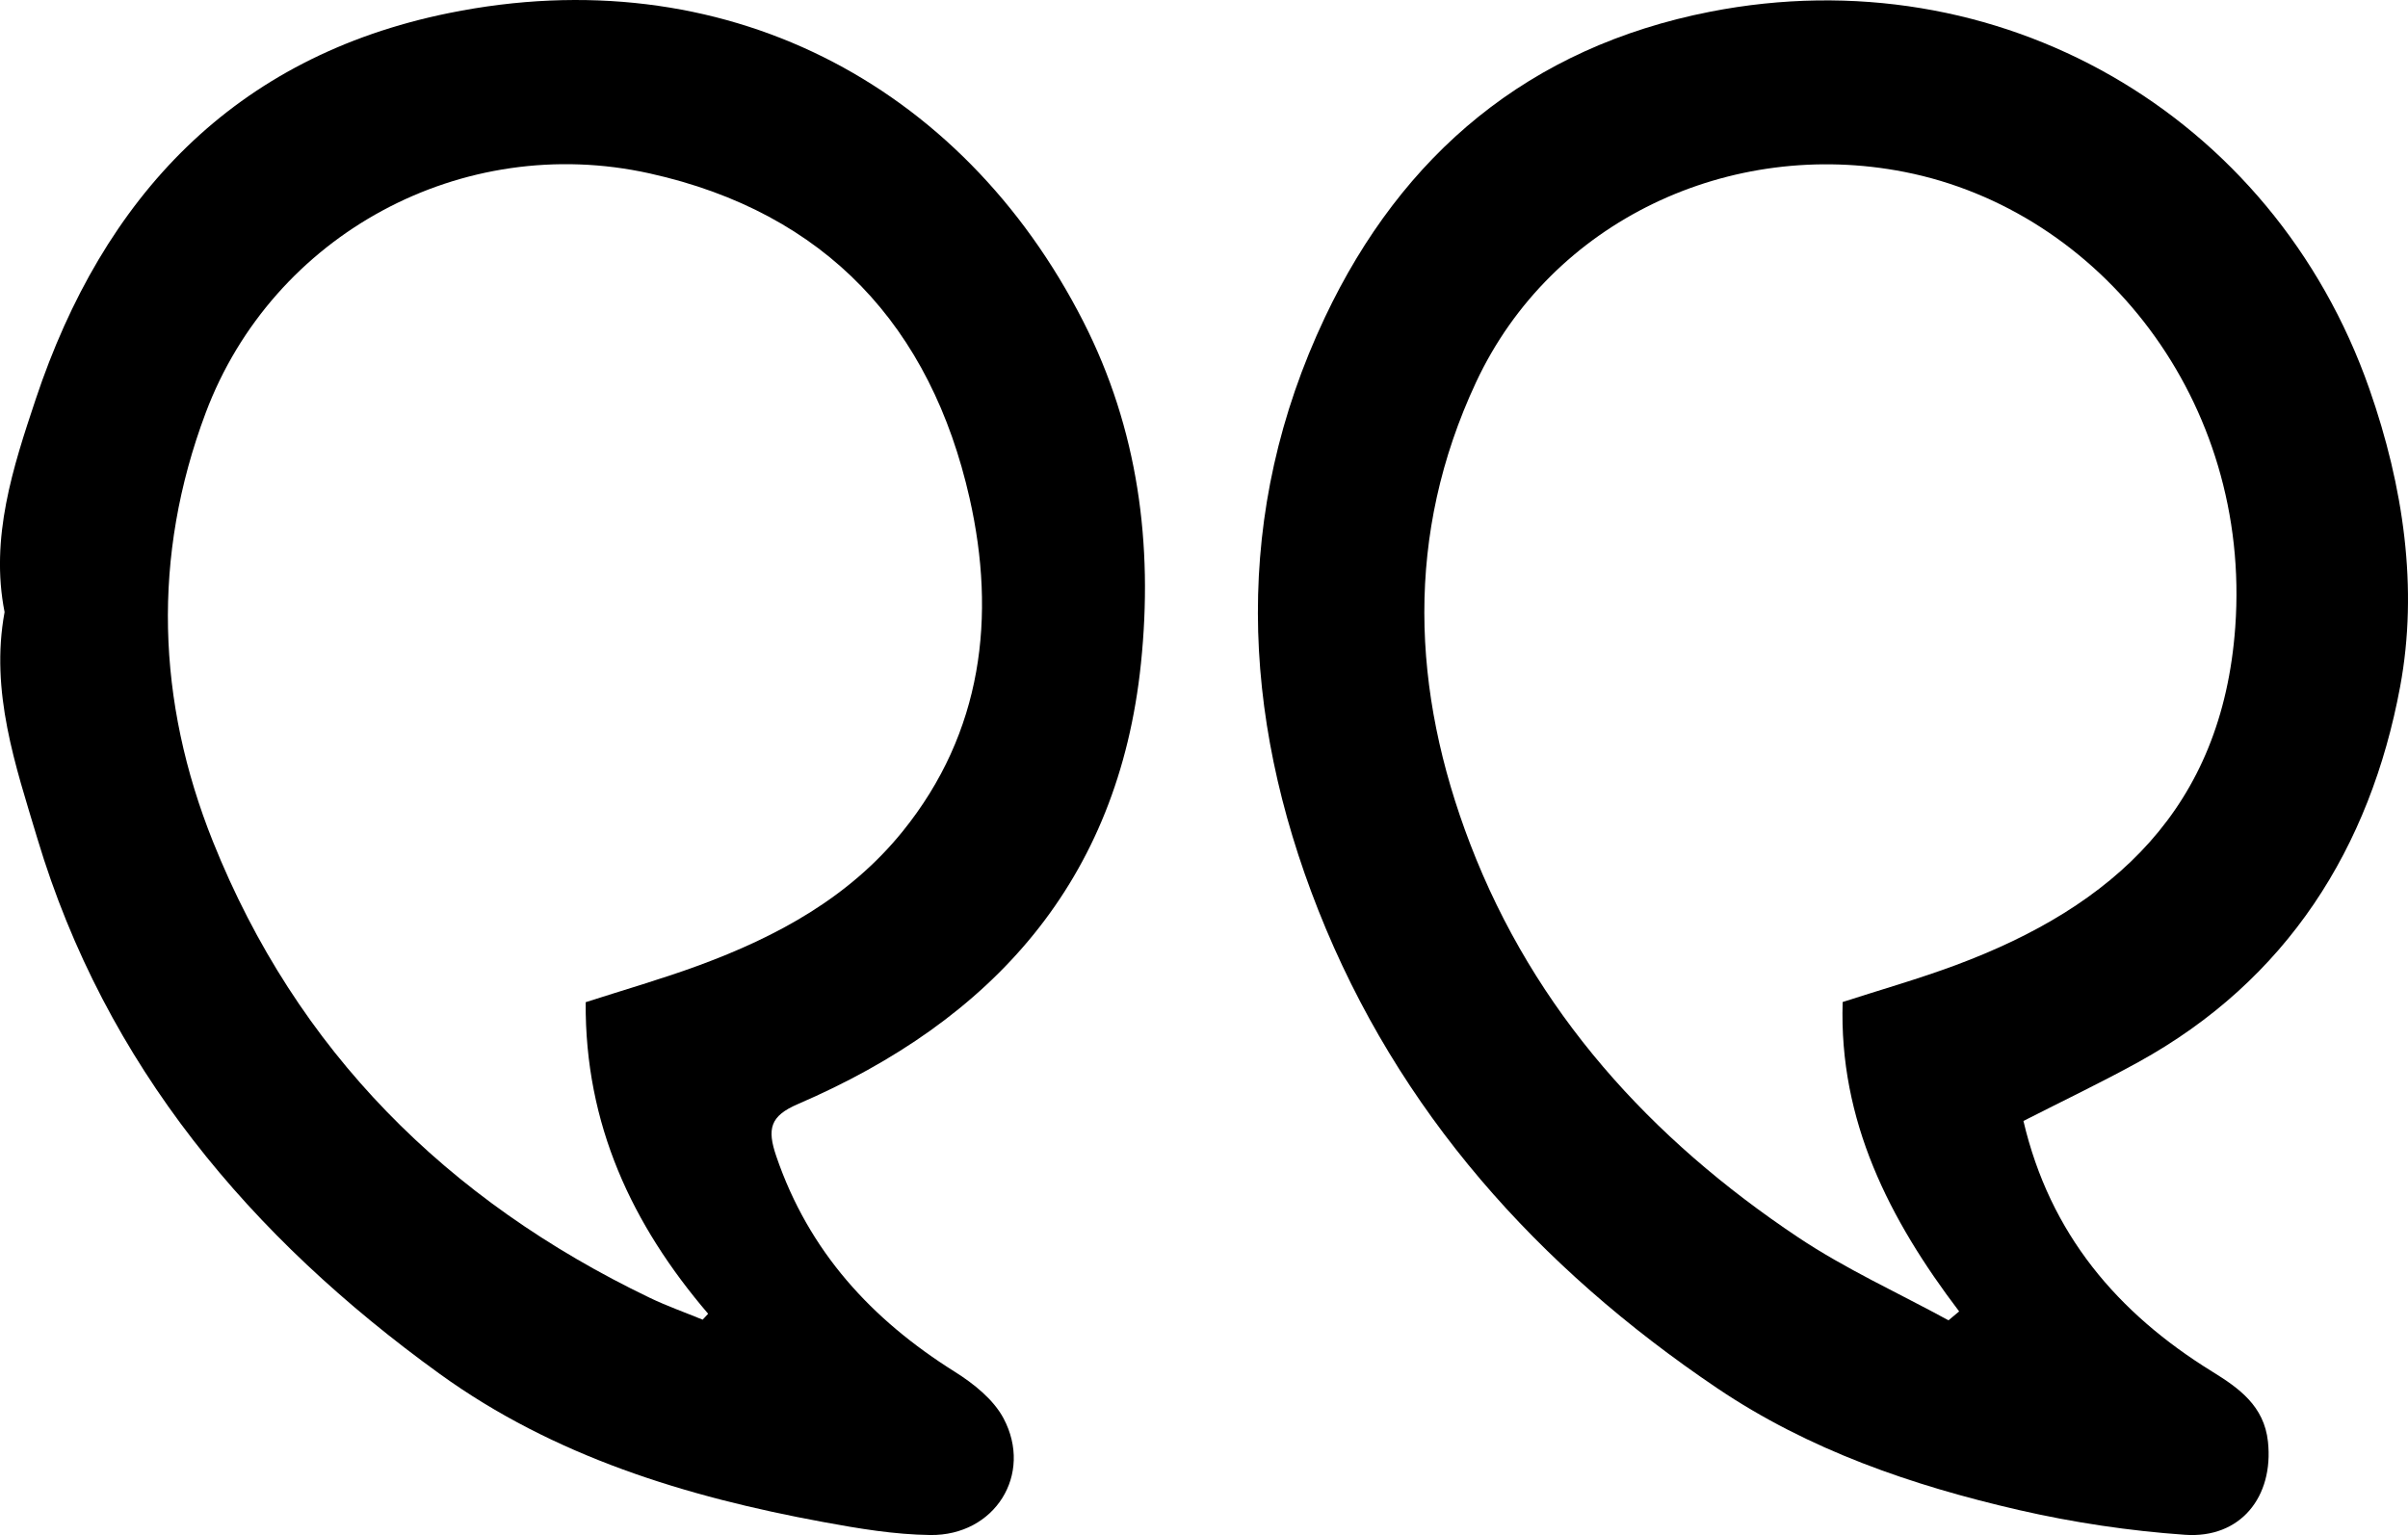
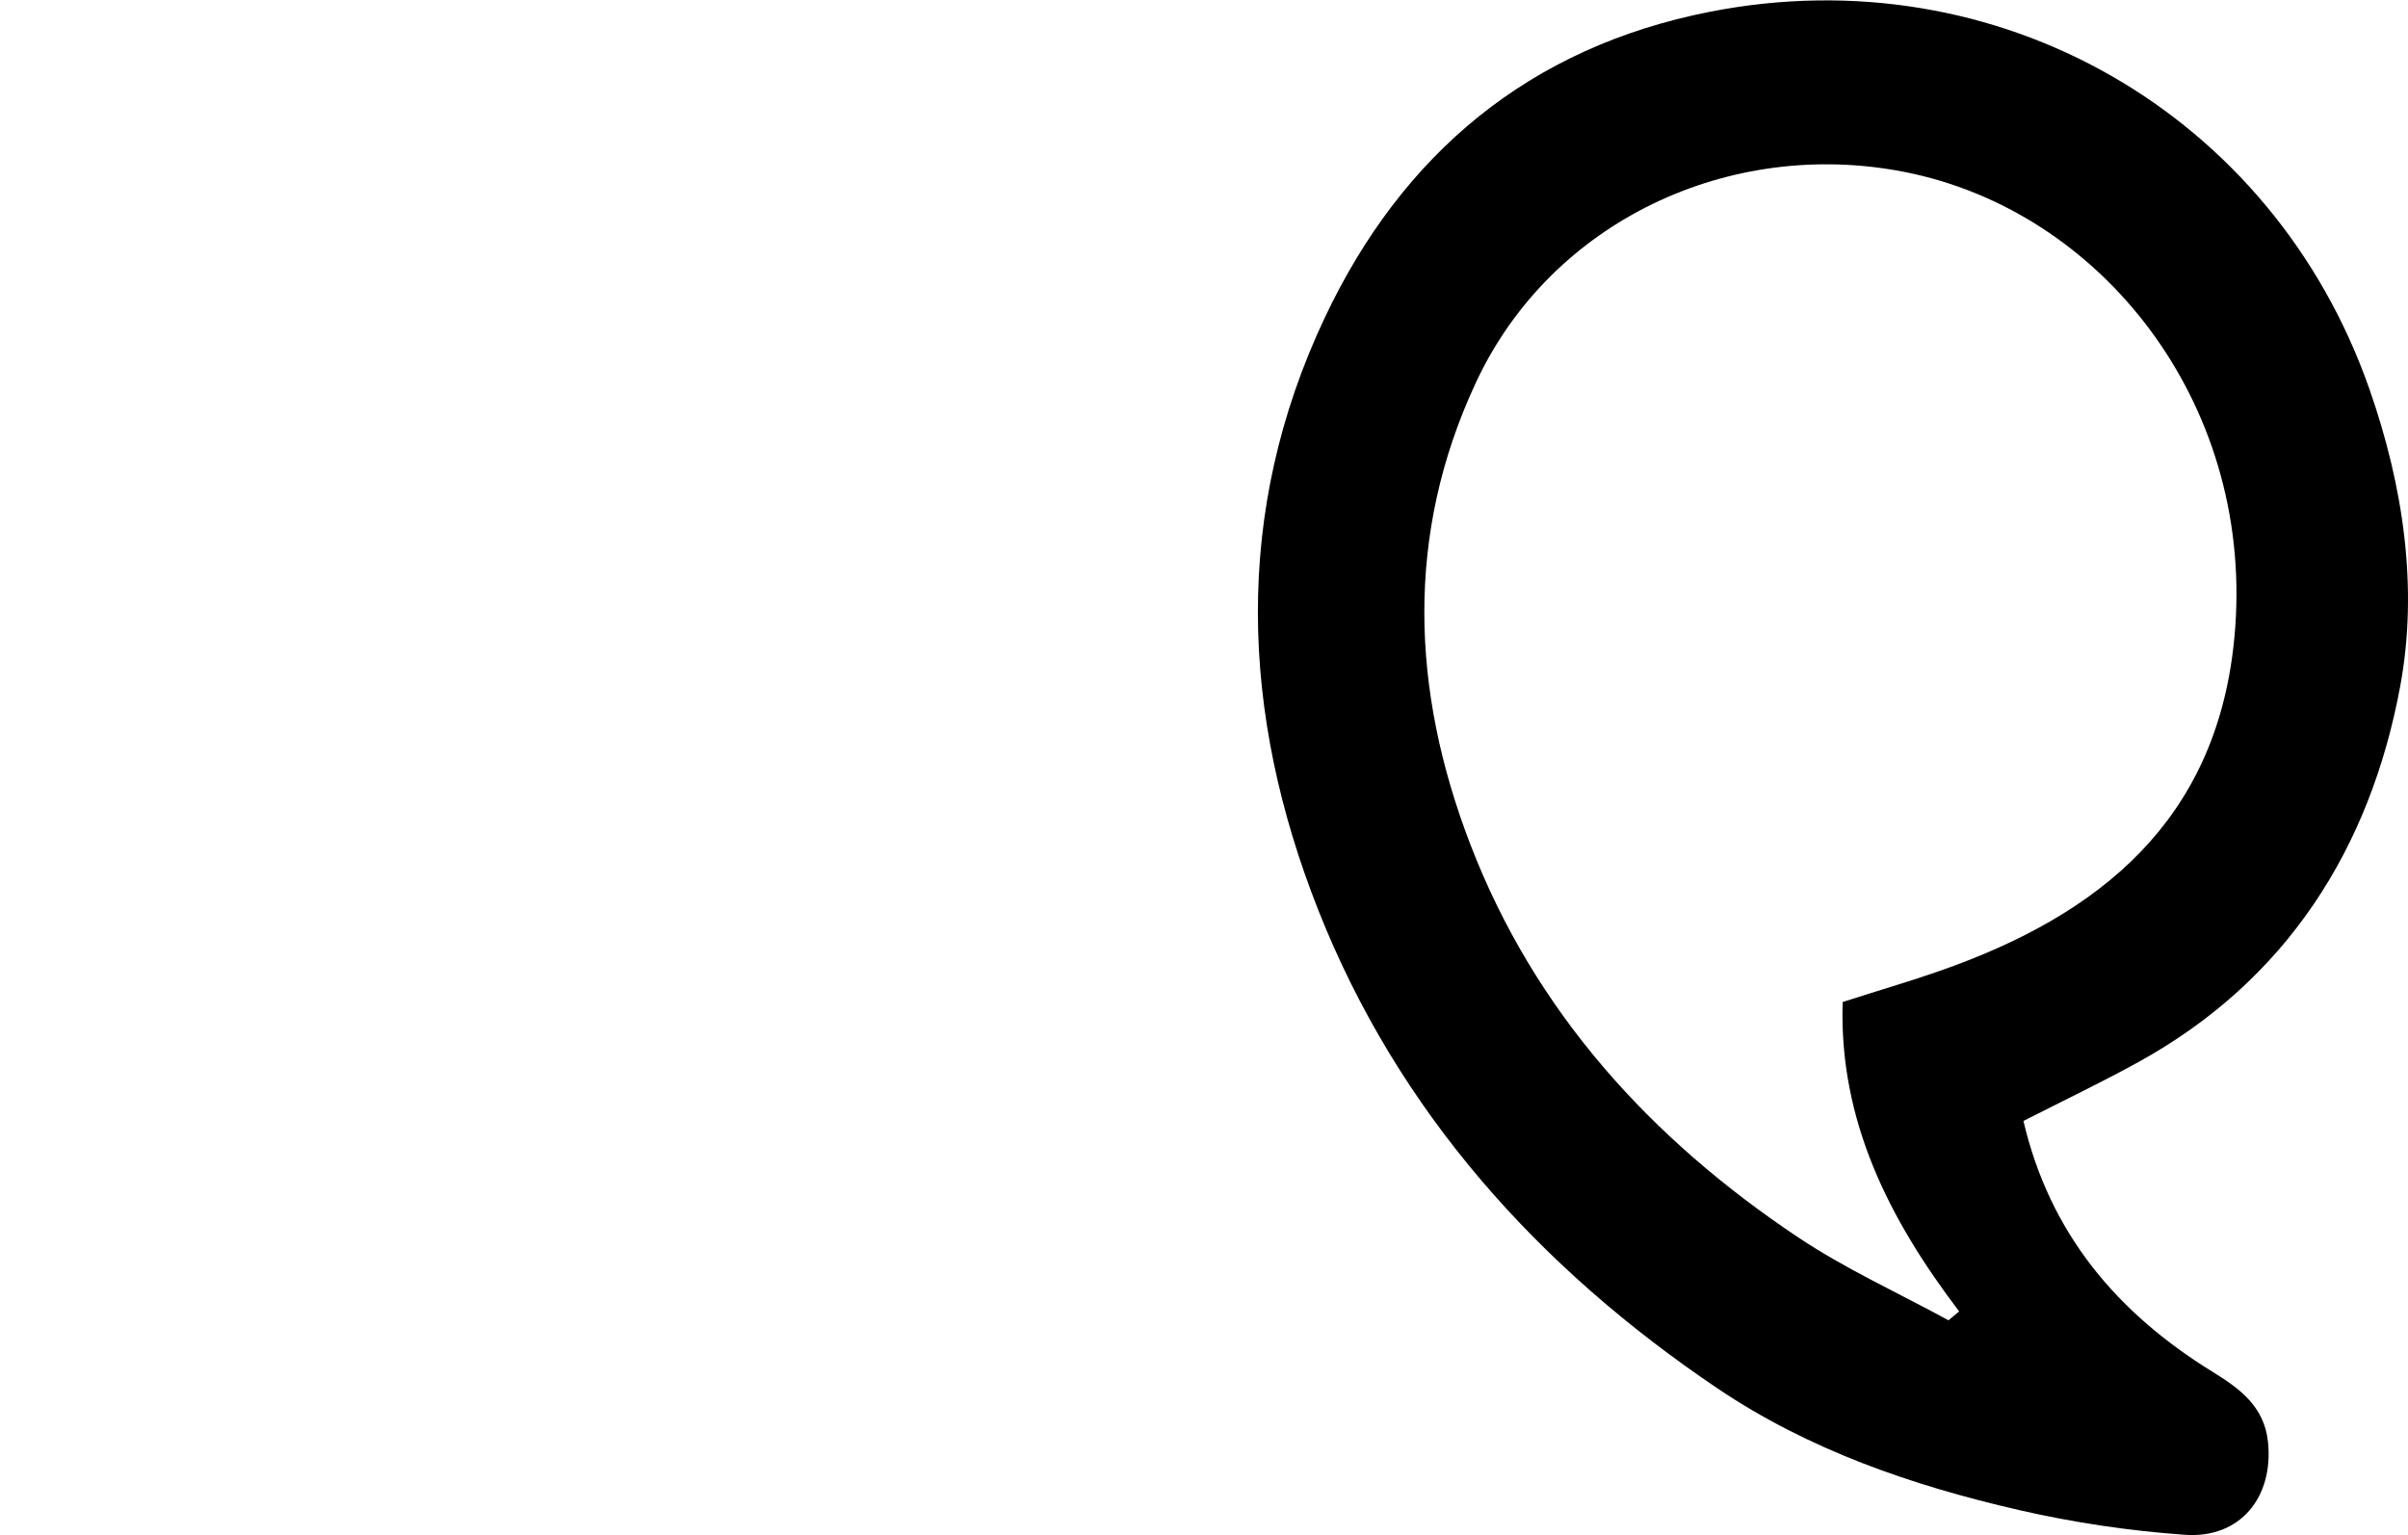
<svg xmlns="http://www.w3.org/2000/svg" version="1.1" x="0px" y="0px" width="79.404px" height="50.629px" viewBox="159.917 101.965 79.404 50.629" style="enable-background:new 159.917 101.965 79.404 50.629;" xml:space="preserve">
  <g>
-     <path d="M160.068,122.153c-0.484-2.448,0.28-4.785,1.028-7.025c2.221-6.658,6.533-11.294,13.63-12.733   c9.014-1.828,16.895,2.291,20.914,10.177c1.806,3.544,2.307,7.352,1.9,11.275c-0.745,7.186-4.893,11.769-11.317,14.535   c-0.911,0.392-1.018,0.813-0.707,1.722c1.07,3.132,3.133,5.378,5.886,7.106c0.62,0.389,1.275,0.912,1.607,1.536   c0.984,1.853-0.291,3.874-2.416,3.848c-1.181-0.015-2.37-0.214-3.537-0.43c-4.516-0.833-8.866-2.159-12.636-4.882   c-6.24-4.509-11.028-10.179-13.272-17.664C160.431,127.226,159.584,124.775,160.068,122.153z M179.23,135.02   c1.251-0.404,2.515-0.766,3.745-1.219c2.573-0.949,4.945-2.236,6.706-4.414c2.643-3.269,3.086-7.099,2.209-10.986   c-1.275-5.652-4.73-9.424-10.548-10.716c-6.186-1.373-12.427,2.002-14.643,7.898c-1.781,4.74-1.61,9.518,0.239,14.137   c2.762,6.902,7.717,11.834,14.4,15.047c0.568,0.273,1.165,0.484,1.749,0.724c0.06-0.065,0.121-0.13,0.181-0.195   C180.759,142.36,179.201,139.055,179.23,135.02z" />
    <path d="M226.64,138.937c0.872,3.722,3.096,6.335,6.229,8.269c0.882,0.545,1.708,1.133,1.834,2.308   c0.195,1.823-0.909,3.201-2.736,3.072c-1.84-0.129-3.687-0.405-5.484-0.818c-3.517-0.809-6.919-1.978-9.941-4.017   c-5.903-3.982-10.526-9.126-13.153-15.765c-2.561-6.473-2.827-13.124,0.22-19.56c2.548-5.382,6.73-8.903,12.699-10.074   c9.481-1.86,18.559,3.356,21.739,12.441c1.123,3.207,1.618,6.571,1.015,9.818c-0.987,5.313-3.725,9.684-8.639,12.388   C229.212,137.666,227.962,138.263,226.64,138.937z M224.169,145.512c0.117-0.098,0.234-0.196,0.351-0.294   c-2.304-3.032-3.967-6.289-3.841-10.204c1.231-0.399,2.496-0.758,3.724-1.215c5.212-1.938,8.79-5.184,9.222-11.151   c0.539-7.459-4.442-13.74-10.908-15.012c-5.742-1.129-11.636,1.605-14.128,6.938c-2.347,5.023-2.134,10.17-0.193,15.226   c2.117,5.518,5.944,9.725,10.814,12.975C220.775,143.82,222.511,144.607,224.169,145.512z" />
  </g>
</svg>